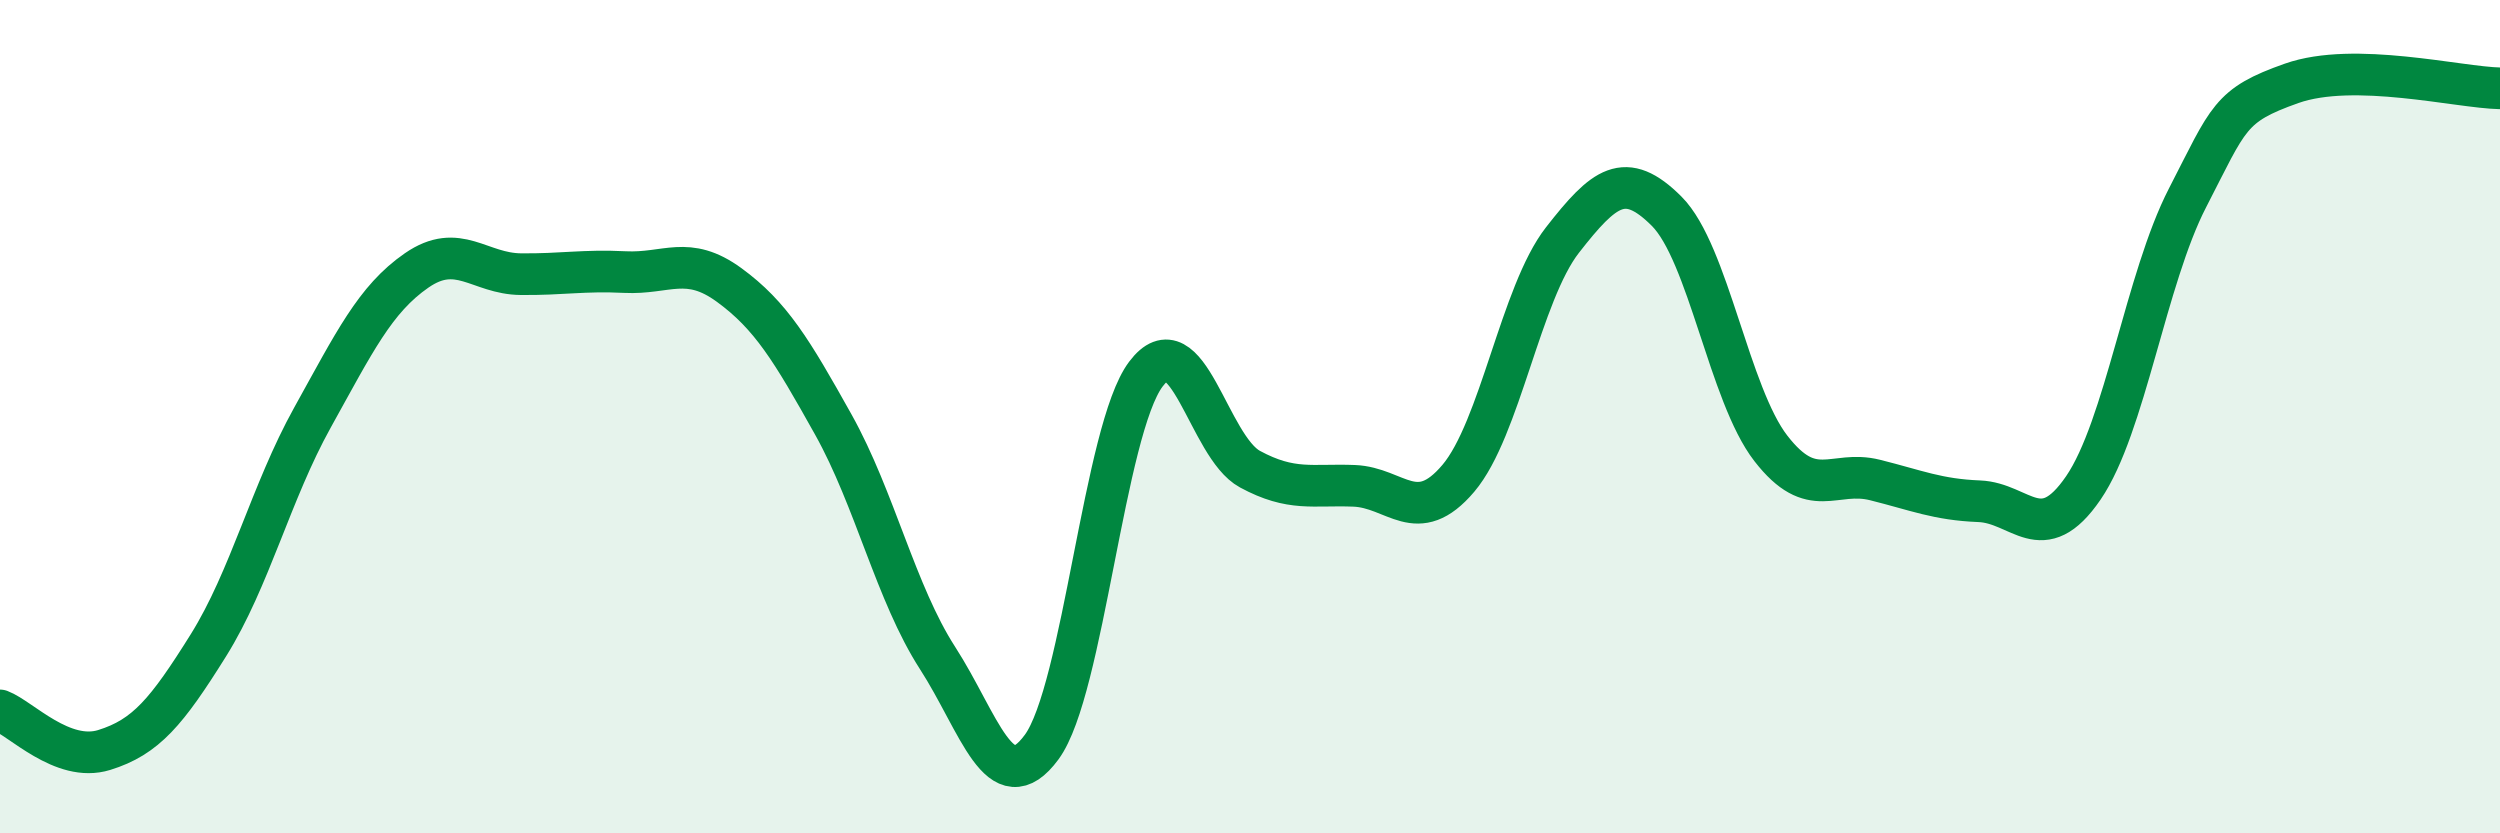
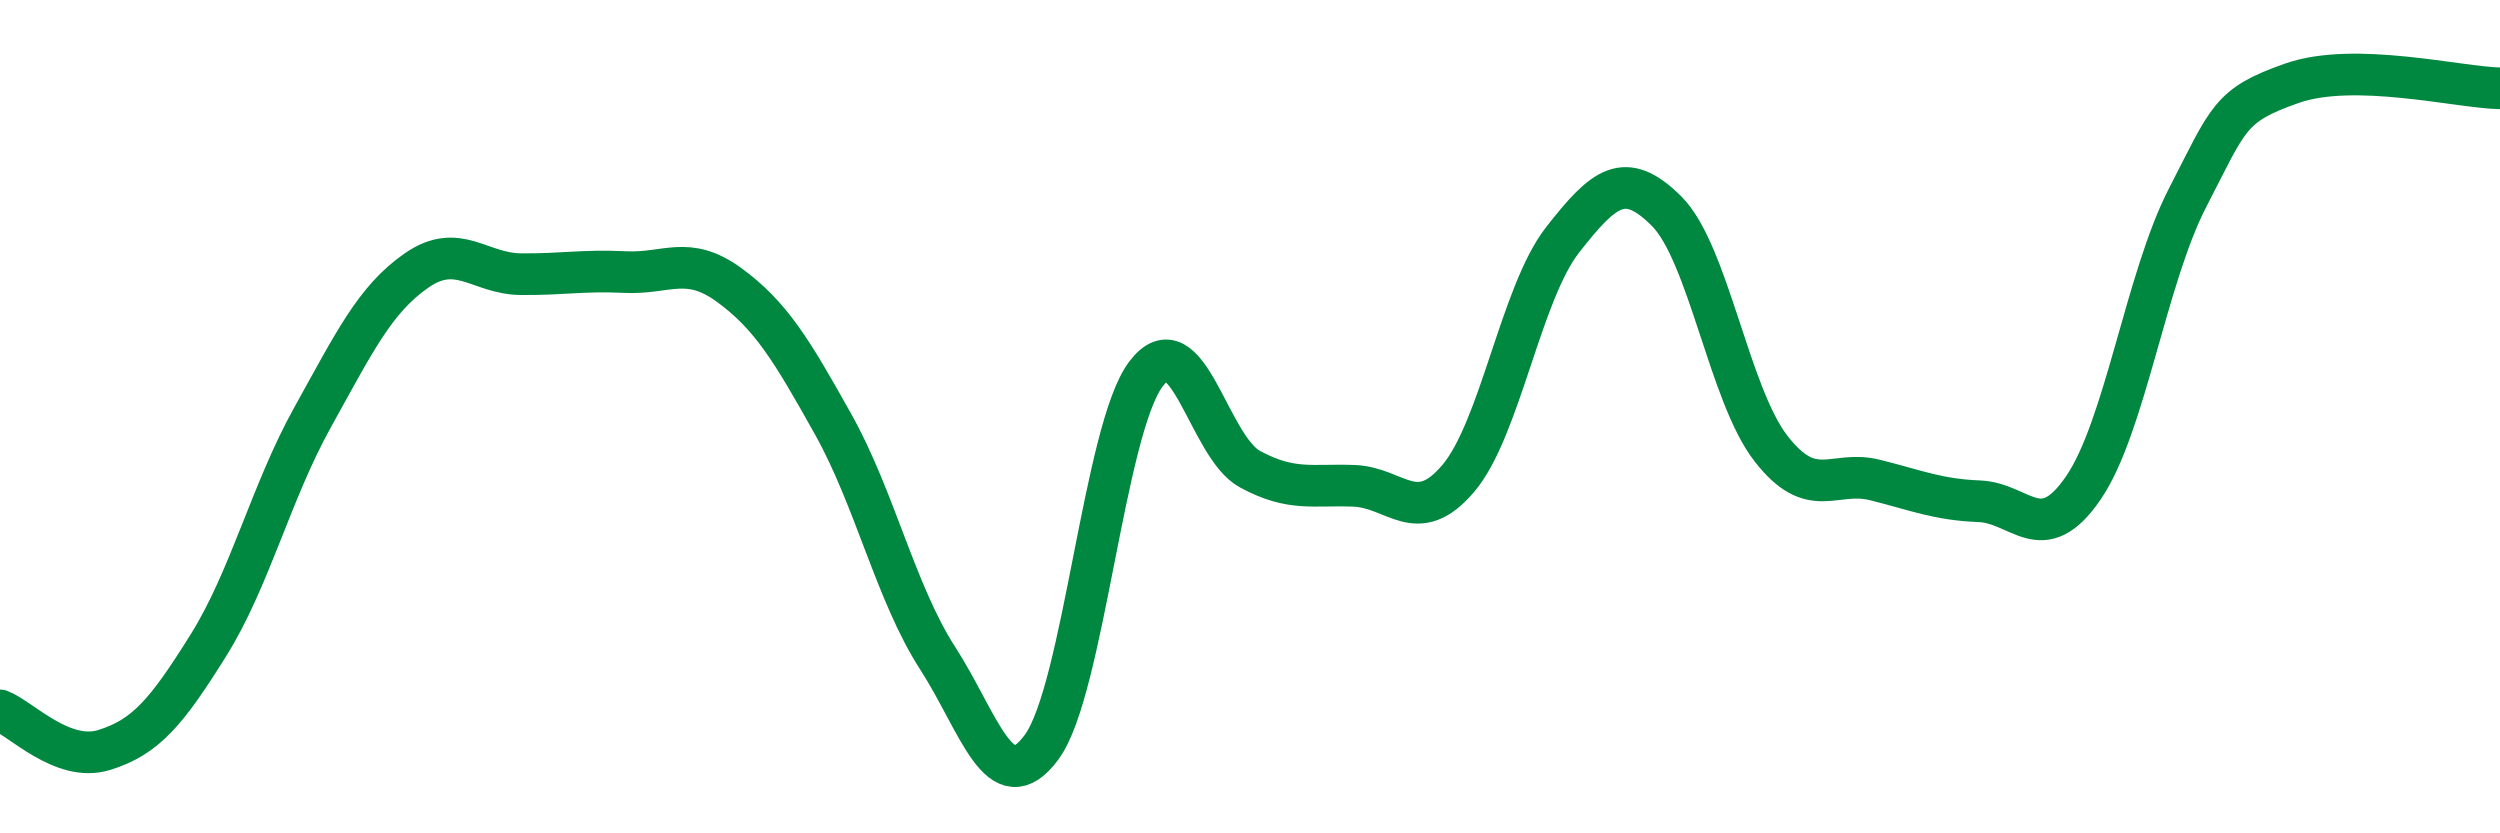
<svg xmlns="http://www.w3.org/2000/svg" width="60" height="20" viewBox="0 0 60 20">
-   <path d="M 0,17.05 C 0.5,17.24 1.5,18.31 2.5,18 C 3.5,17.69 4,17.09 5,15.49 C 6,13.89 6.5,11.82 7.5,10.02 C 8.5,8.22 9,7.18 10,6.49 C 11,5.8 11.5,6.57 12.5,6.58 C 13.5,6.59 14,6.48 15,6.53 C 16,6.58 16.5,6.11 17.5,6.84 C 18.5,7.57 19,8.4 20,10.19 C 21,11.98 21.5,14.24 22.5,15.79 C 23.5,17.34 24,19.29 25,17.93 C 26,16.57 26.5,10.31 27.5,8.98 C 28.5,7.65 29,10.72 30,11.26 C 31,11.8 31.5,11.62 32.5,11.66 C 33.5,11.7 34,12.66 35,11.48 C 36,10.3 36.5,7.04 37.5,5.76 C 38.5,4.48 39,4.07 40,5.07 C 41,6.07 41.5,9.47 42.5,10.76 C 43.5,12.05 44,11.27 45,11.52 C 46,11.77 46.5,11.99 47.5,12.03 C 48.5,12.07 49,13.17 50,11.71 C 51,10.25 51.5,6.69 52.5,4.75 C 53.5,2.81 53.5,2.53 55,2 C 56.5,1.47 59,2.1 60,2.12L60 20L0 20Z" fill="#008740" opacity="0.1" stroke-linecap="round" stroke-linejoin="round" />
  <path d="M 0,17.05 C 0.5,17.24 1.5,18.31 2.5,18 C 3.5,17.69 4,17.09 5,15.49 C 6,13.89 6.5,11.82 7.5,10.02 C 8.5,8.22 9,7.18 10,6.49 C 11,5.8 11.5,6.57 12.5,6.58 C 13.5,6.59 14,6.48 15,6.53 C 16,6.58 16.5,6.11 17.5,6.84 C 18.5,7.57 19,8.4 20,10.19 C 21,11.98 21.5,14.24 22.5,15.79 C 23.5,17.34 24,19.29 25,17.93 C 26,16.57 26.5,10.31 27.5,8.98 C 28.5,7.65 29,10.72 30,11.26 C 31,11.8 31.5,11.62 32.5,11.66 C 33.5,11.7 34,12.66 35,11.48 C 36,10.3 36.5,7.04 37.5,5.76 C 38.5,4.48 39,4.07 40,5.07 C 41,6.07 41.5,9.47 42.5,10.76 C 43.5,12.05 44,11.27 45,11.52 C 46,11.77 46.5,11.99 47.5,12.03 C 48.5,12.07 49,13.17 50,11.71 C 51,10.25 51.5,6.69 52.5,4.75 C 53.5,2.81 53.5,2.53 55,2 C 56.5,1.47 59,2.1 60,2.12" stroke="#008740" stroke-width="1" fill="none" stroke-linecap="round" stroke-linejoin="round" />
</svg>